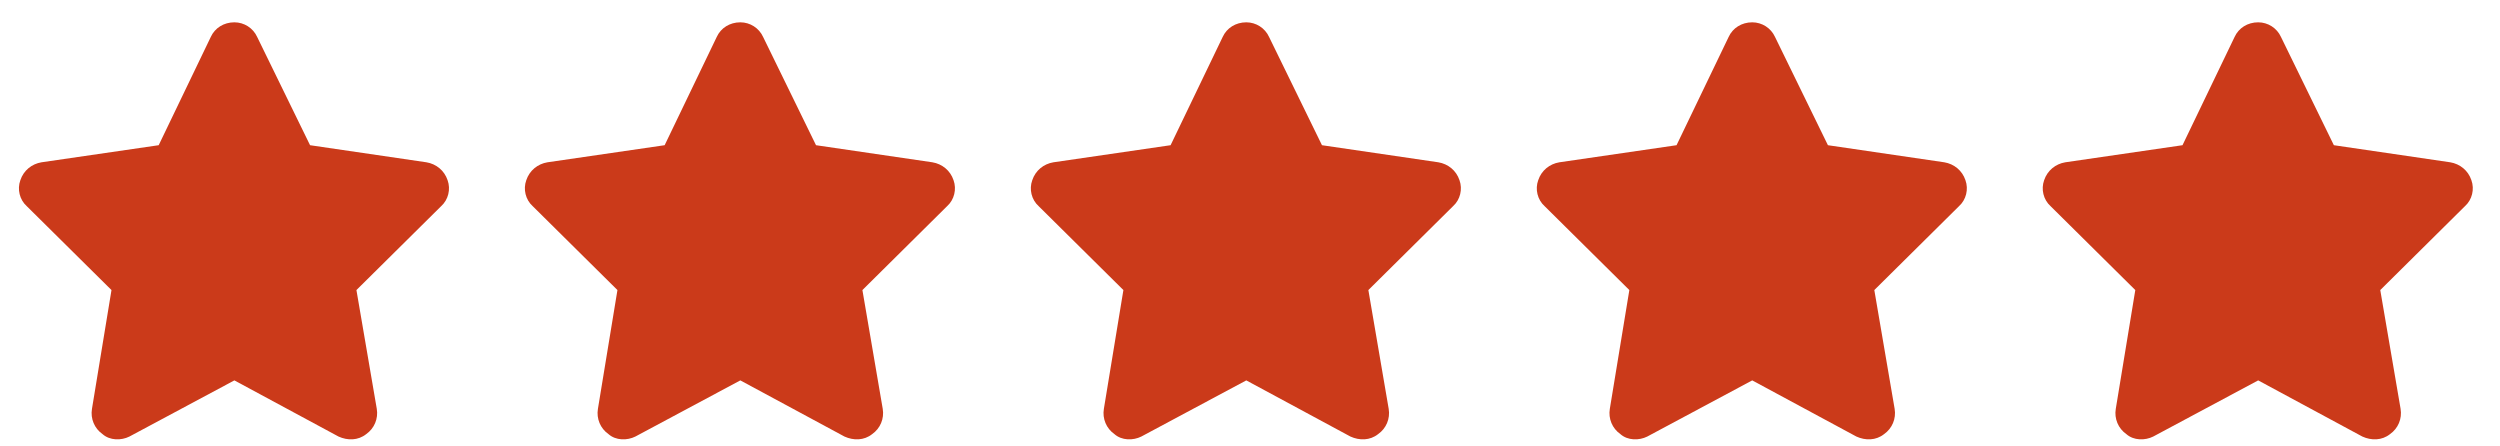
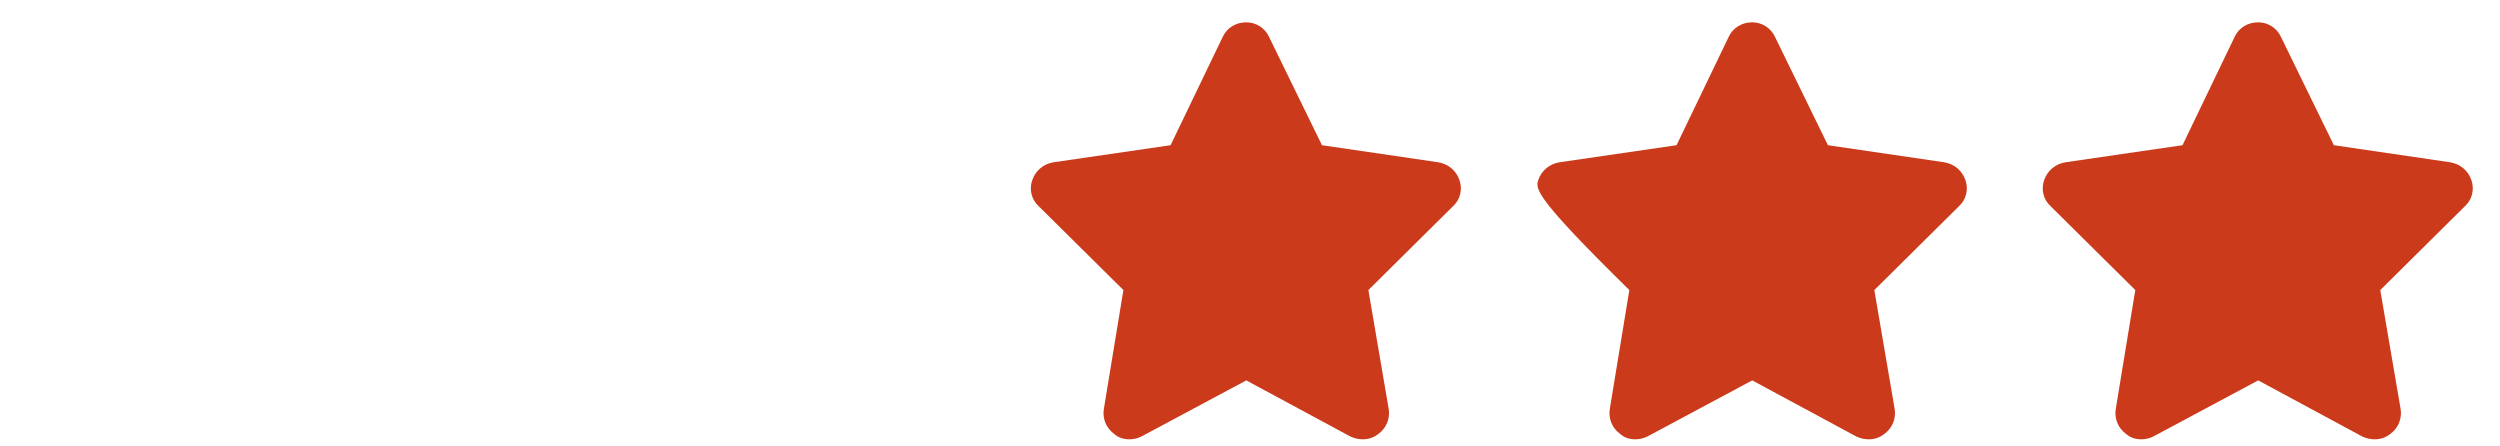
<svg xmlns="http://www.w3.org/2000/svg" width="84" height="15" viewBox="0 0 84 15" fill="none">
-   <path d="M10.418 4.879L14.328 5.453C14.656 5.508 14.93 5.727 15.039 6.055C15.148 6.355 15.066 6.711 14.82 6.93L11.976 9.746L12.66 13.738C12.715 14.066 12.578 14.395 12.305 14.586C12.031 14.805 11.676 14.805 11.375 14.668L7.875 12.781L4.348 14.668C4.074 14.805 3.691 14.805 3.445 14.586C3.172 14.395 3.035 14.066 3.09 13.738L3.746 9.746L0.902 6.93C0.656 6.711 0.574 6.355 0.684 6.055C0.793 5.727 1.066 5.508 1.394 5.453L5.332 4.879L7.082 1.242C7.219 0.941 7.519 0.75 7.875 0.75C8.203 0.75 8.504 0.941 8.641 1.242L10.418 4.879Z" fill="#CB3A1A" />
-   <path d="M27.418 4.879L31.328 5.453C31.656 5.508 31.93 5.727 32.039 6.055C32.148 6.355 32.066 6.711 31.82 6.93L28.977 9.746L29.66 13.738C29.715 14.066 29.578 14.395 29.305 14.586C29.031 14.805 28.676 14.805 28.375 14.668L24.875 12.781L21.348 14.668C21.074 14.805 20.691 14.805 20.445 14.586C20.172 14.395 20.035 14.066 20.09 13.738L20.746 9.746L17.902 6.93C17.656 6.711 17.574 6.355 17.683 6.055C17.793 5.727 18.066 5.508 18.395 5.453L22.332 4.879L24.082 1.242C24.219 0.941 24.52 0.75 24.875 0.75C25.203 0.75 25.504 0.941 25.641 1.242L27.418 4.879Z" fill="#CB3A1A" />
  <path d="M44.418 4.879L48.328 5.453C48.656 5.508 48.93 5.727 49.039 6.055C49.148 6.355 49.066 6.711 48.82 6.93L45.977 9.746L46.66 13.738C46.715 14.066 46.578 14.395 46.305 14.586C46.031 14.805 45.676 14.805 45.375 14.668L41.875 12.781L38.348 14.668C38.074 14.805 37.691 14.805 37.445 14.586C37.172 14.395 37.035 14.066 37.09 13.738L37.746 9.746L34.902 6.93C34.656 6.711 34.574 6.355 34.684 6.055C34.793 5.727 35.066 5.508 35.395 5.453L39.332 4.879L41.082 1.242C41.219 0.941 41.52 0.75 41.875 0.75C42.203 0.75 42.504 0.941 42.641 1.242L44.418 4.879Z" fill="#CB3A1A" />
-   <path d="M61.418 4.879L65.328 5.453C65.656 5.508 65.93 5.727 66.039 6.055C66.148 6.355 66.066 6.711 65.82 6.93L62.977 9.746L63.66 13.738C63.715 14.066 63.578 14.395 63.305 14.586C63.031 14.805 62.676 14.805 62.375 14.668L58.875 12.781L55.348 14.668C55.074 14.805 54.691 14.805 54.445 14.586C54.172 14.395 54.035 14.066 54.09 13.738L54.746 9.746L51.902 6.93C51.656 6.711 51.574 6.355 51.684 6.055C51.793 5.727 52.066 5.508 52.395 5.453L56.332 4.879L58.082 1.242C58.219 0.941 58.52 0.75 58.875 0.75C59.203 0.75 59.504 0.941 59.641 1.242L61.418 4.879Z" fill="#CB3A1A" />
+   <path d="M61.418 4.879L65.328 5.453C65.656 5.508 65.93 5.727 66.039 6.055C66.148 6.355 66.066 6.711 65.82 6.93L62.977 9.746L63.66 13.738C63.715 14.066 63.578 14.395 63.305 14.586C63.031 14.805 62.676 14.805 62.375 14.668L58.875 12.781L55.348 14.668C55.074 14.805 54.691 14.805 54.445 14.586C54.172 14.395 54.035 14.066 54.09 13.738L54.746 9.746C51.656 6.711 51.574 6.355 51.684 6.055C51.793 5.727 52.066 5.508 52.395 5.453L56.332 4.879L58.082 1.242C58.219 0.941 58.52 0.75 58.875 0.75C59.203 0.75 59.504 0.941 59.641 1.242L61.418 4.879Z" fill="#CB3A1A" />
  <path d="M78.418 4.879L82.328 5.453C82.656 5.508 82.93 5.727 83.039 6.055C83.148 6.355 83.066 6.711 82.82 6.93L79.977 9.746L80.66 13.738C80.715 14.066 80.578 14.395 80.305 14.586C80.031 14.805 79.676 14.805 79.375 14.668L75.875 12.781L72.348 14.668C72.074 14.805 71.691 14.805 71.445 14.586C71.172 14.395 71.035 14.066 71.09 13.738L71.746 9.746L68.902 6.93C68.656 6.711 68.574 6.355 68.683 6.055C68.793 5.727 69.066 5.508 69.394 5.453L73.332 4.879L75.082 1.242C75.219 0.941 75.519 0.75 75.875 0.75C76.203 0.75 76.504 0.941 76.641 1.242L78.418 4.879Z" fill="#CB3A1A" />
</svg>